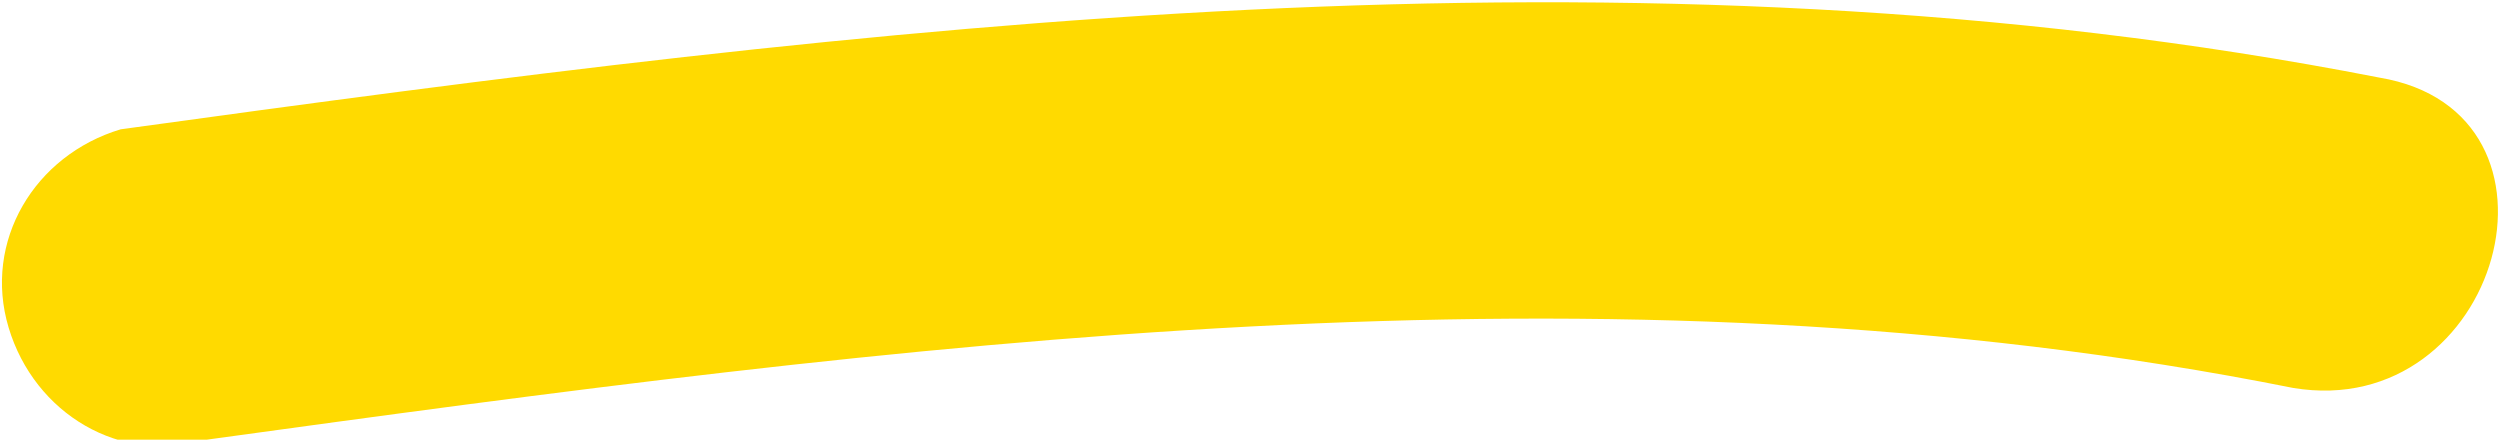
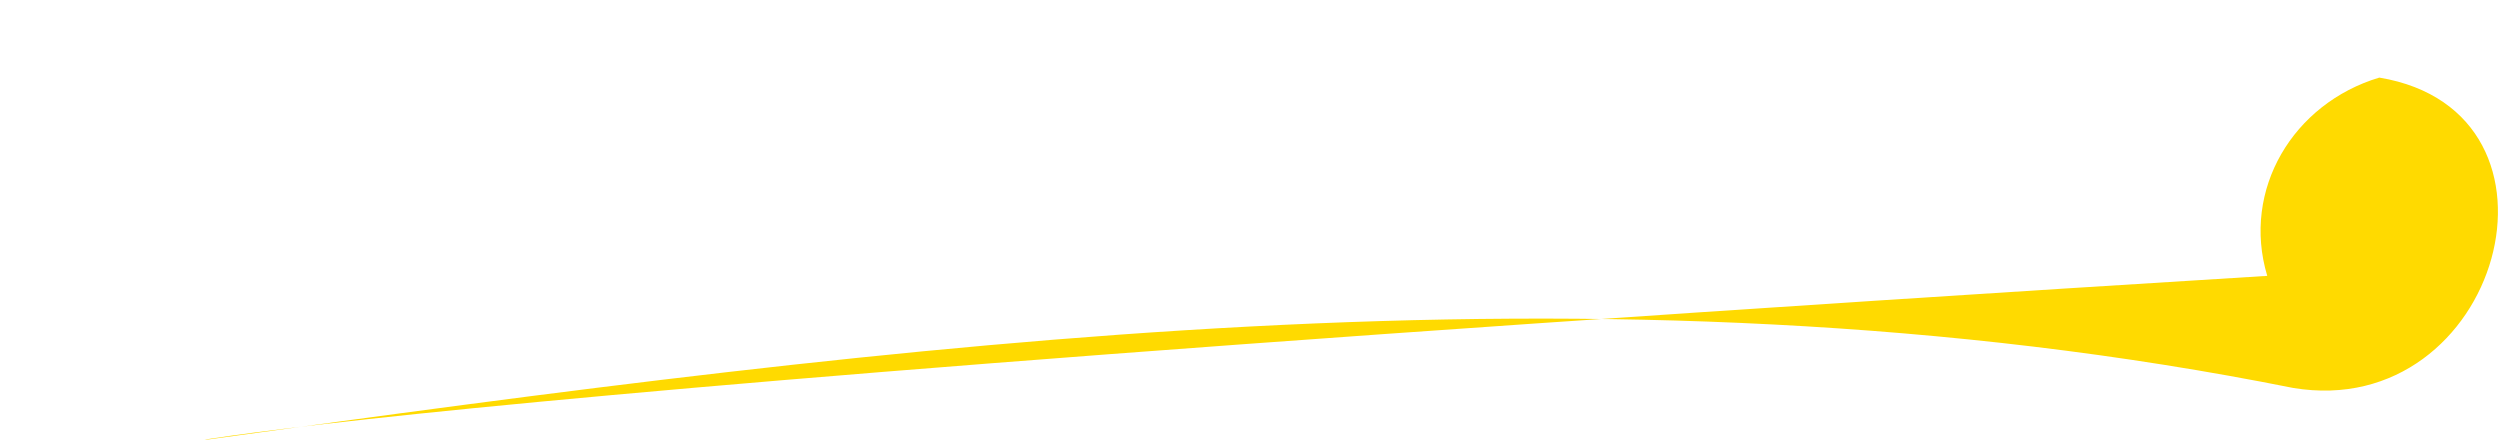
<svg xmlns="http://www.w3.org/2000/svg" id="Слой_1" x="0px" y="0px" viewBox="0 0 29 5.1" style="enable-background:new 0 0 29 5.1;" xml:space="preserve">
  <style type="text/css"> .st0{fill:#FFDA00;} </style>
-   <path class="st0" d="M2.4,5.1c8-1.1,16.2-2.2,24.2-0.6c2.4,0.4,3.4-3.2,1-3.6C18.9-0.8,10.1,0.3,1.4,1.5c-1,0.3-1.6,1.3-1.3,2.3 C0.4,4.8,1.4,5.4,2.4,5.1z" />
+   <path class="st0" d="M2.4,5.1c8-1.1,16.2-2.2,24.2-0.6c2.4,0.4,3.4-3.2,1-3.6c-1,0.3-1.6,1.3-1.3,2.3 C0.4,4.8,1.4,5.4,2.4,5.1z" />
</svg>